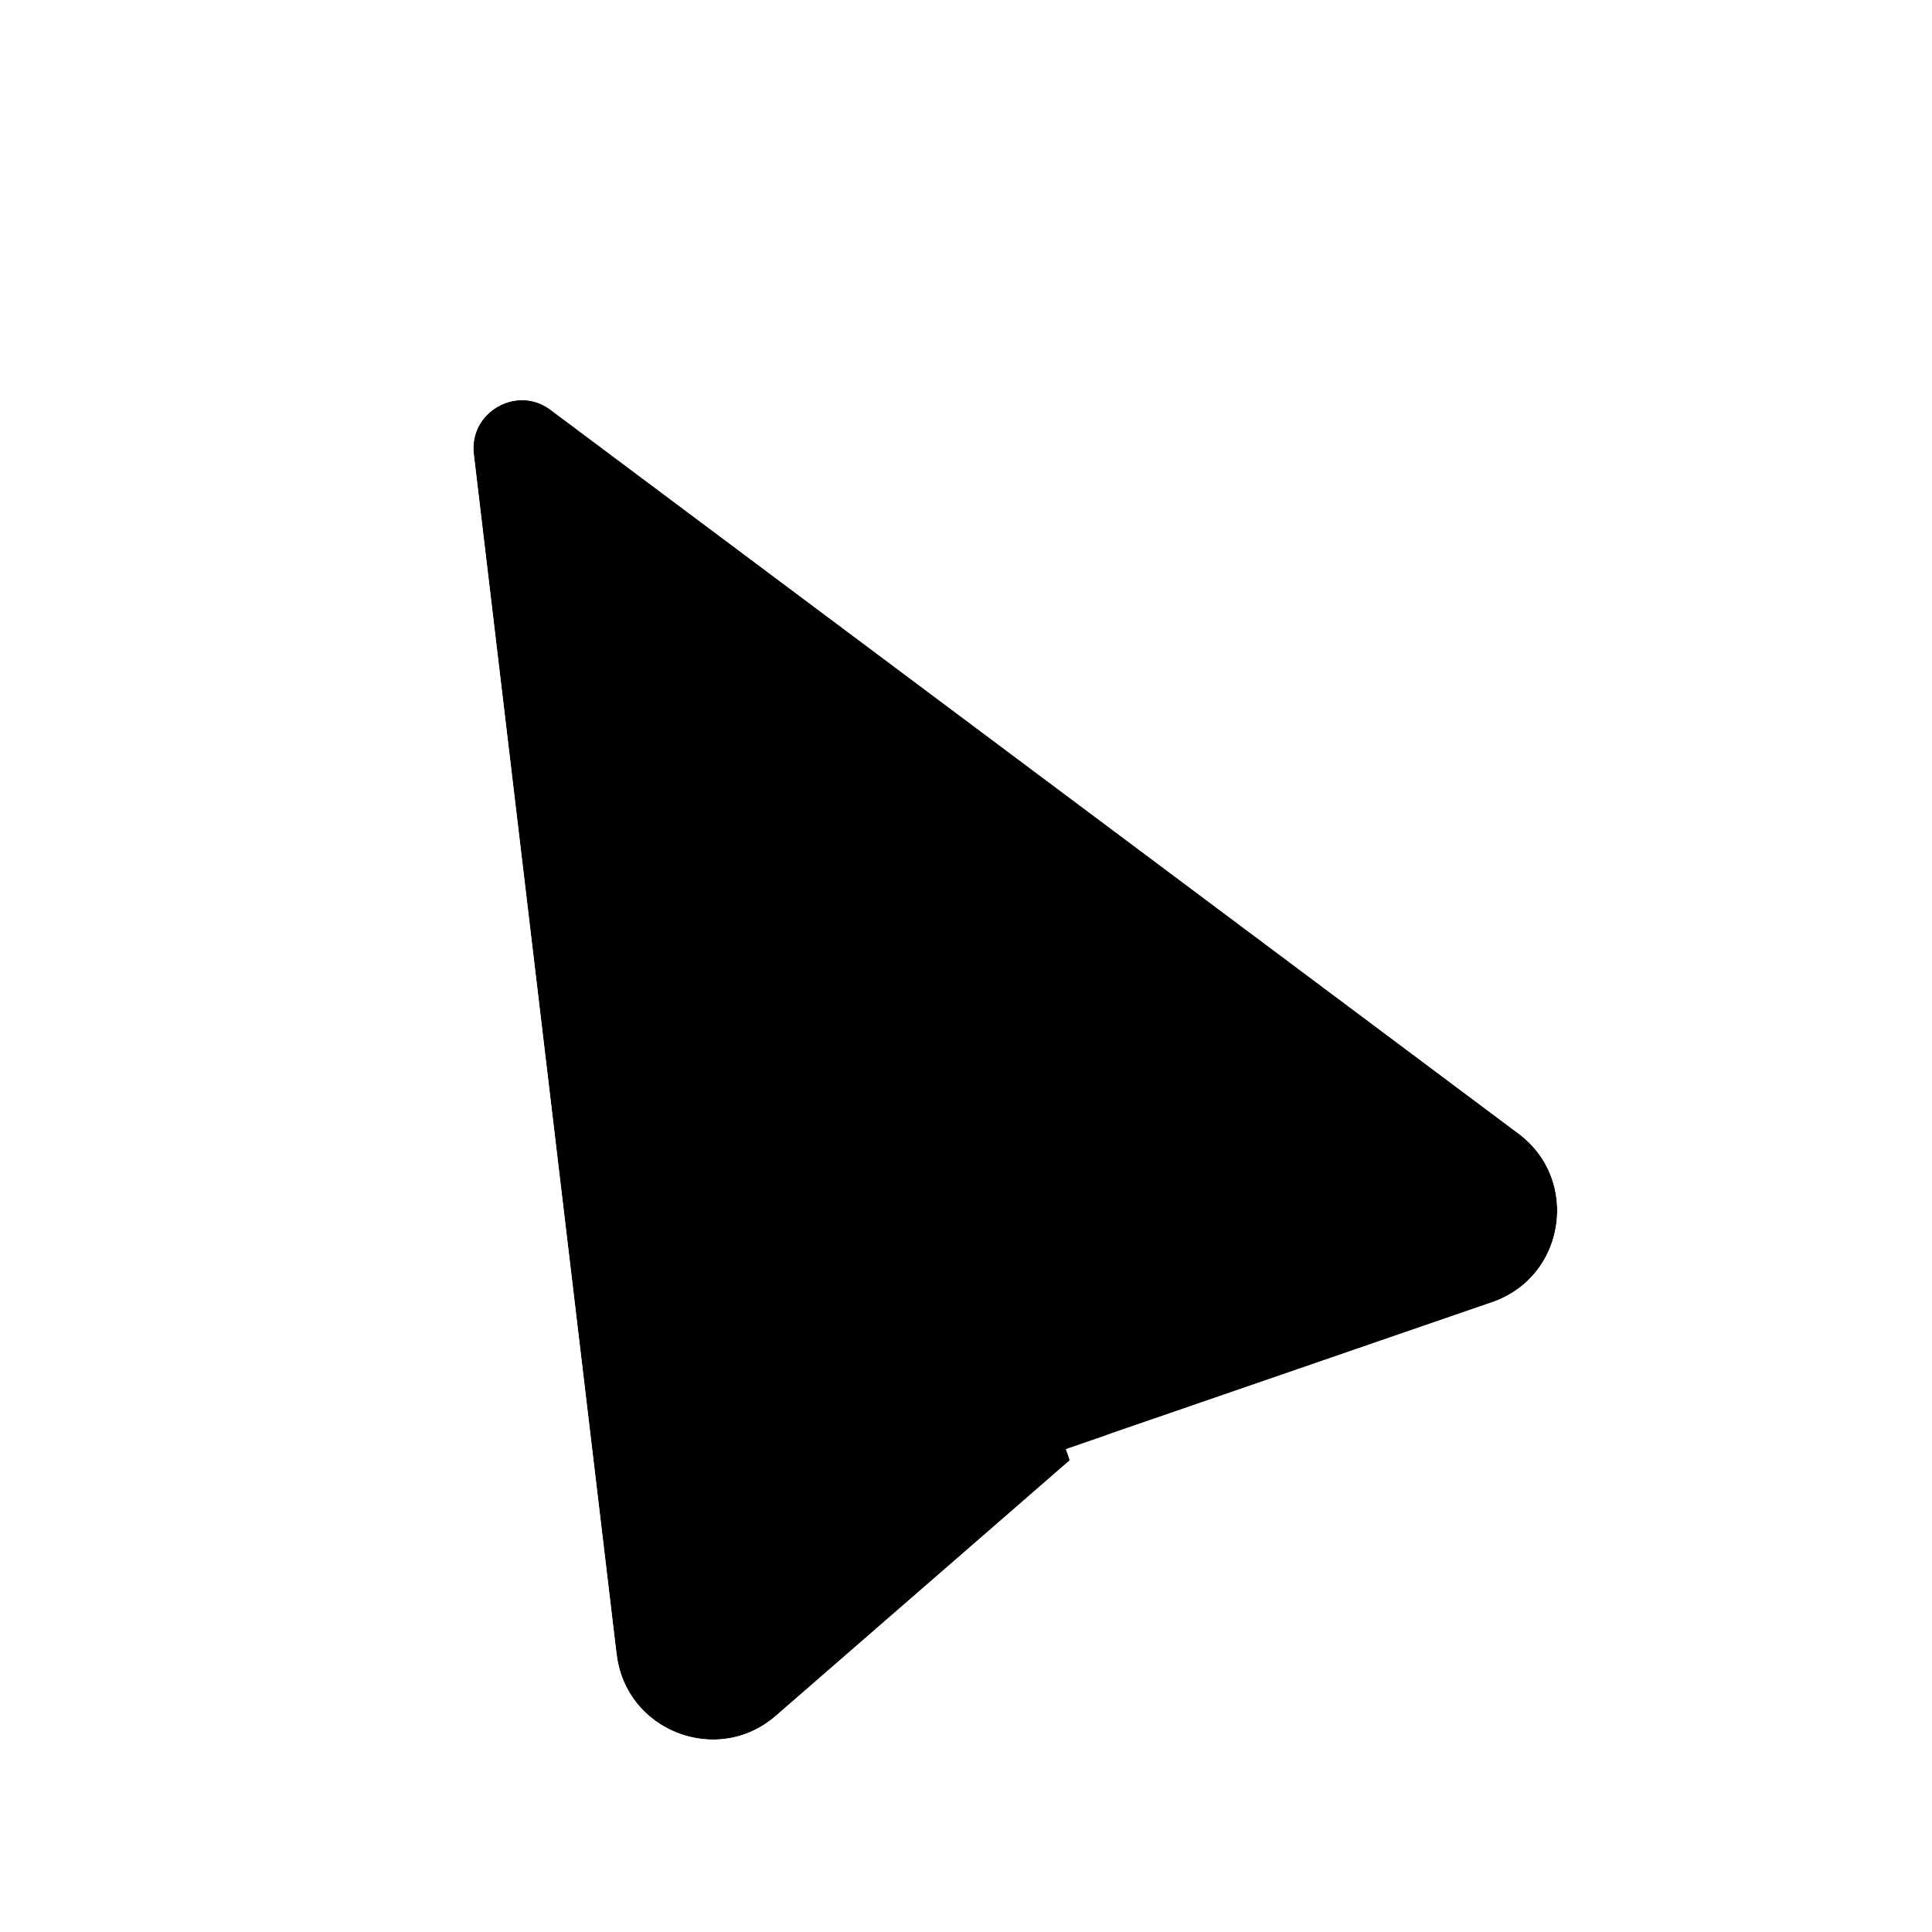
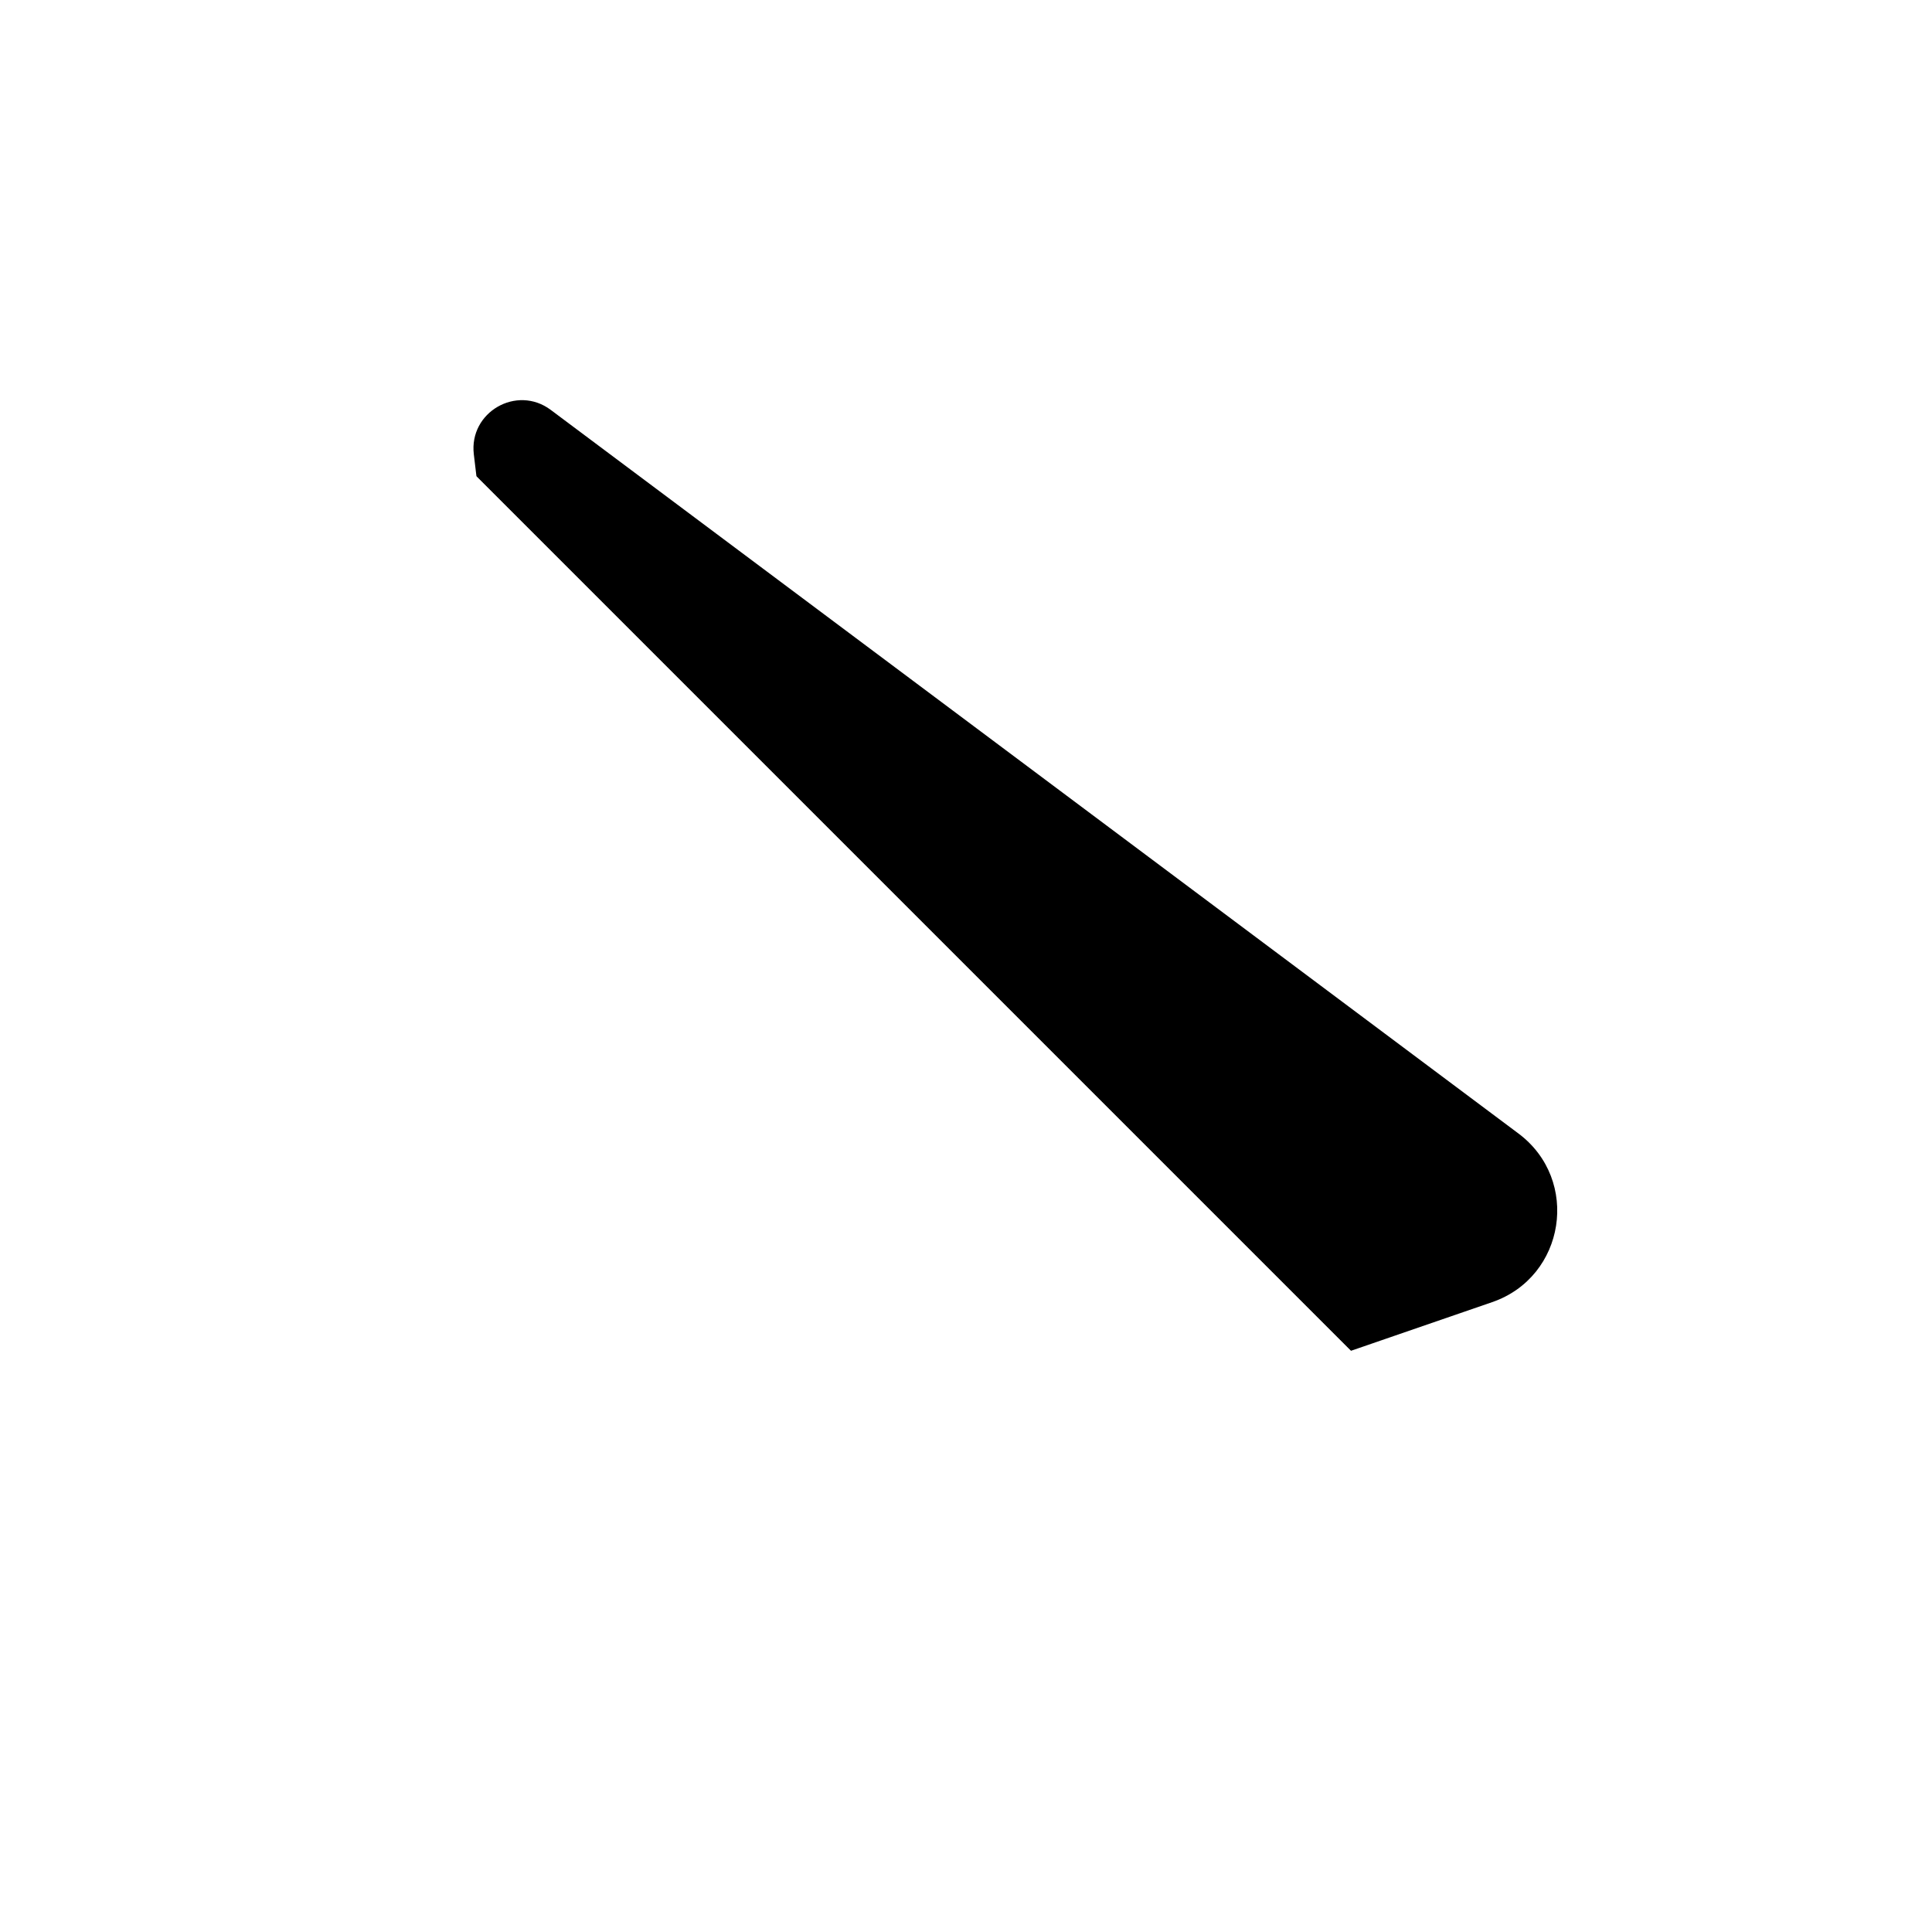
<svg xmlns="http://www.w3.org/2000/svg" fill="none" height="20" viewBox="0 0 20 20" width="20">
  <filter id="a" color-interpolation-filters="sRGB" filterUnits="userSpaceOnUse" height="21.069" width="18.42" x="1.3" y=".54">
    <feFlood flood-opacity="0" result="BackgroundImageFix" />
    <feColorMatrix in="SourceAlpha" result="hardAlpha" type="matrix" values="0 0 0 0 0 0 0 0 0 0 0 0 0 0 0 0 0 0 127 0" />
    <feOffset dy="1" />
    <feGaussianBlur stdDeviation="1.3" />
    <feColorMatrix type="matrix" values="0 0 0 0 0 0 0 0 0 0 0 0 0 0 0 0 0 0 0.32 0" />
    <feBlend in2="BackgroundImageFix" mode="normal" result="effect1_dropShadow_2135_29534" />
    <feBlend in="SourceGraphic" in2="effect1_dropShadow_2135_29534" mode="normal" result="shape" />
  </filter>
  <clipPath id="b">
-     <path d="m0 0h20v20h-20z" />
+     <path d="m0 0h20v20z" />
  </clipPath>
  <g clip-path="url(#b)">
    <g filter="url(#a)">
      <path d="m6.383 16.125-1.478-12.422c-.052-.436.444-.723.796-.46l10.018 7.491c.643.481.486 1.485-.273 1.746l-3.939 1.357c-.121.042-.234.106-.33.191l-3.144 2.733c-.606.527-1.554.161-1.649-.637z" fill="#000" />
-       <path d="m8.36 17.139-.328-.377.328.377 3.144-2.733c.048-.042.104-.074.165-.095l-.163-.473.163.473 3.939-1.357c1.139-.392 1.374-1.899.41-2.62l-10.018-7.491c-.704-.526-1.696.046-1.592.919l1.478 12.422c.142 1.196 1.565 1.745 2.474.955z" stroke="#fff" />
    </g>
  </g>
</svg>